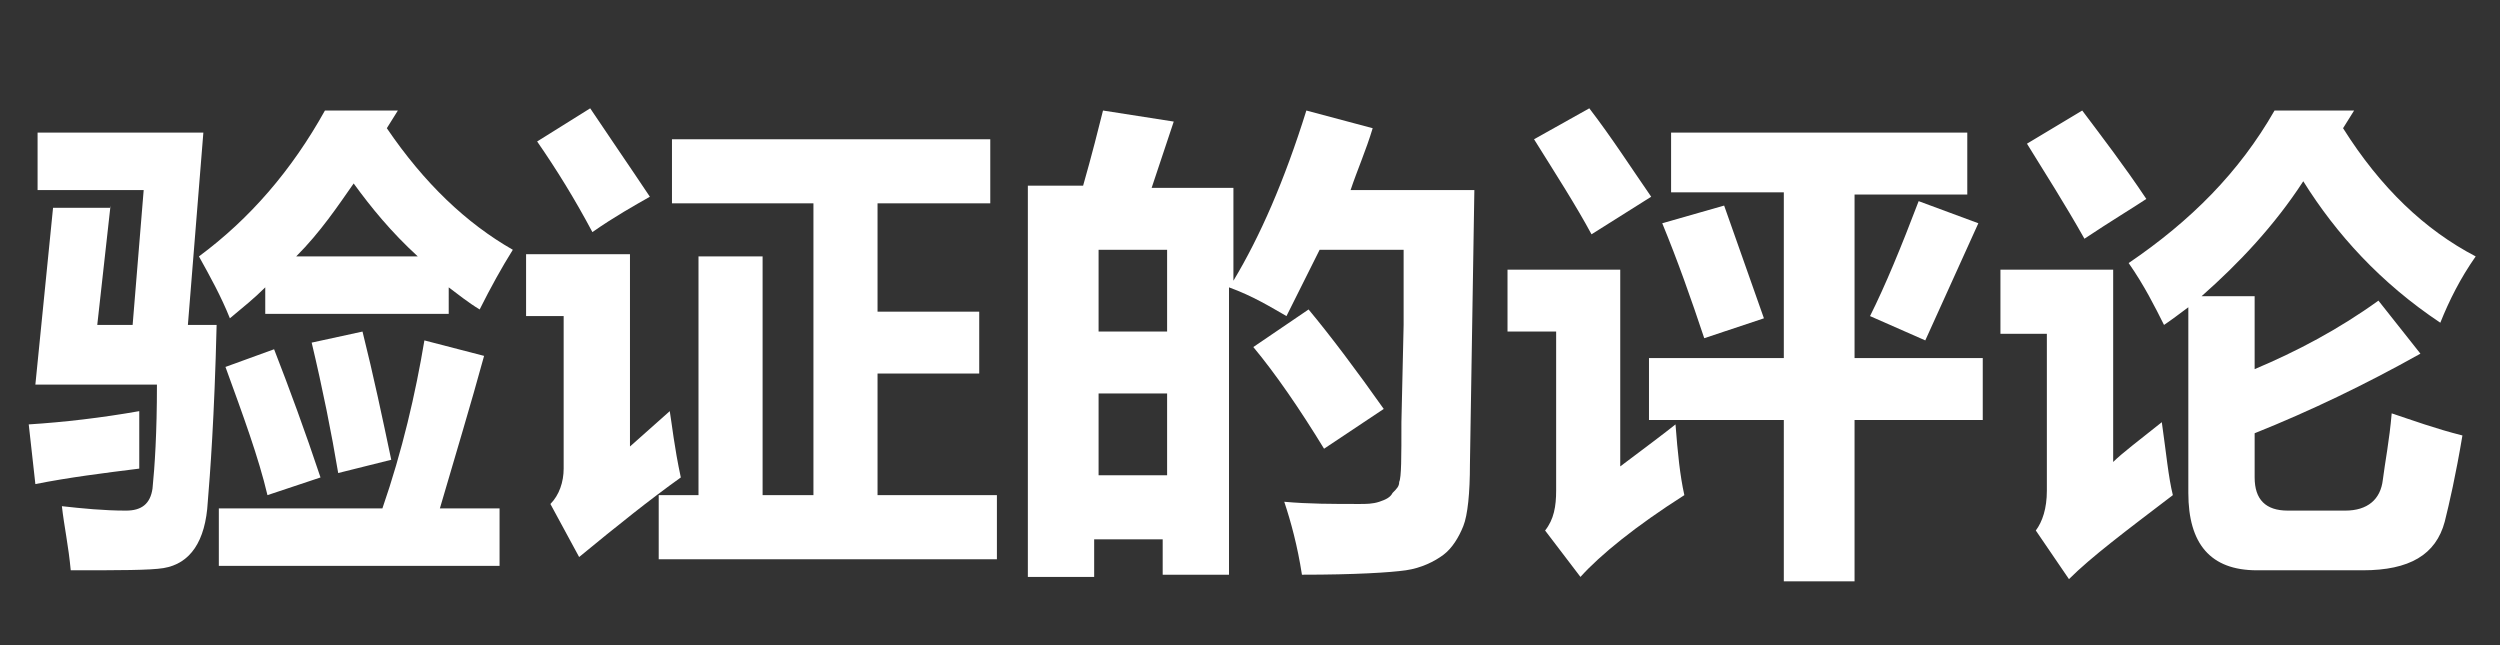
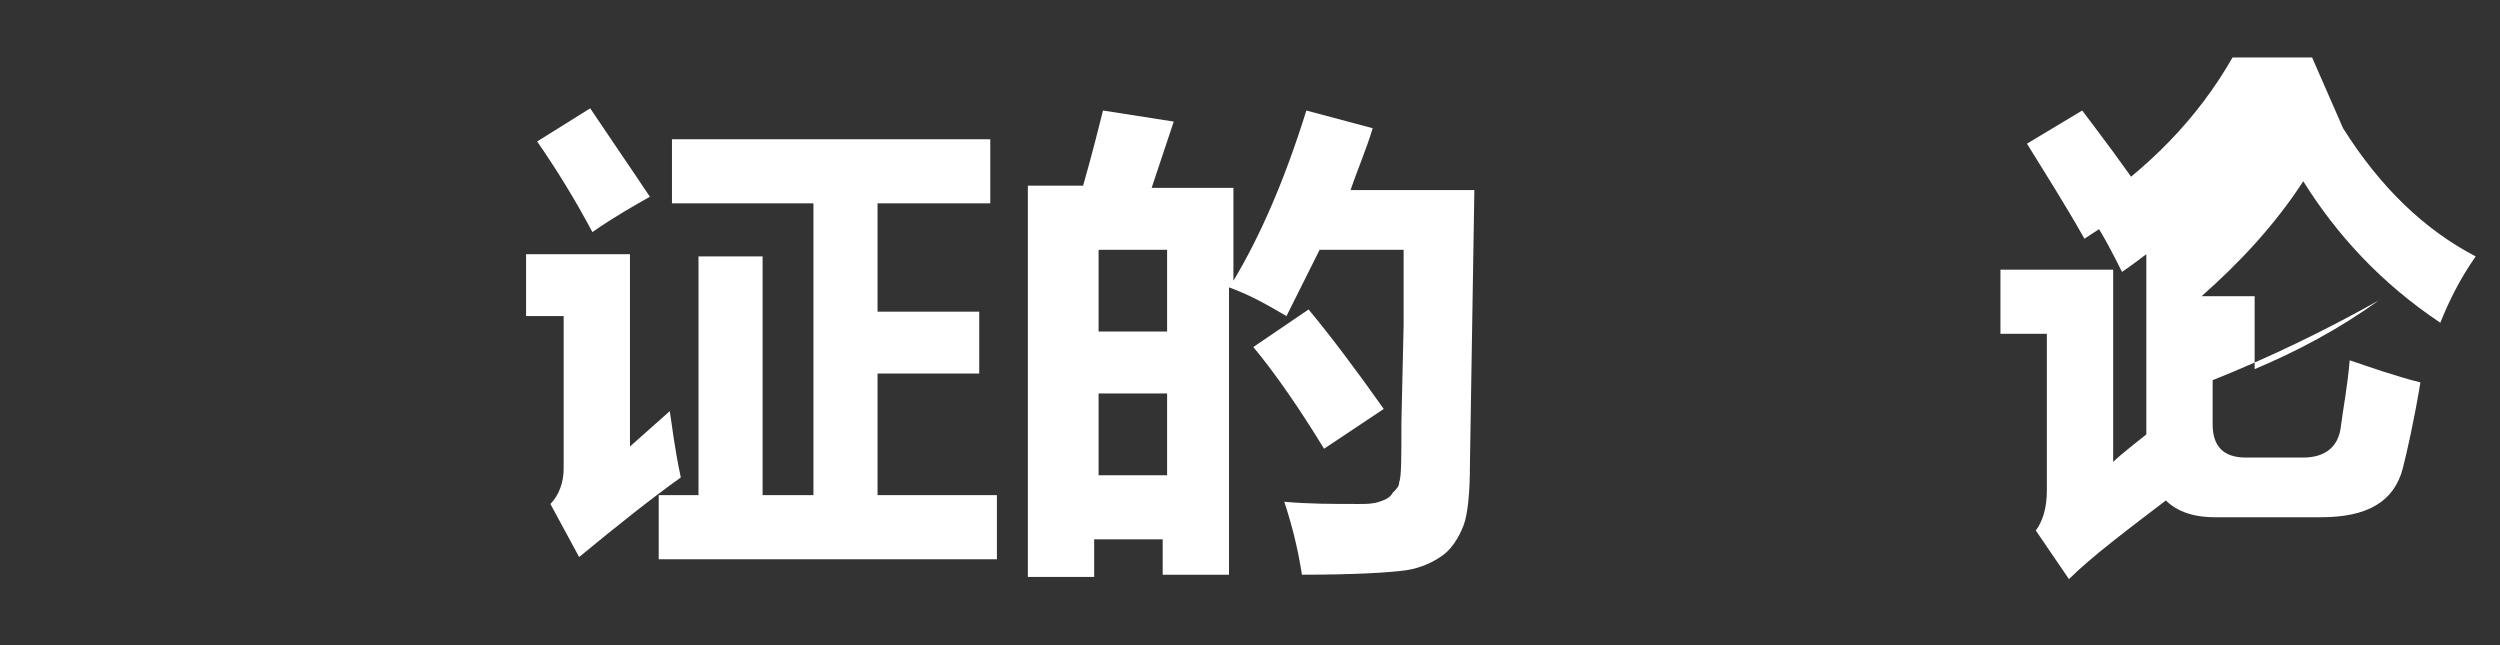
<svg xmlns="http://www.w3.org/2000/svg" version="1.0" id="Calque_1" x="0px" y="0px" viewBox="0 0 113.1 29.2" style="enable-background:new 0 0 113.1 29.2;" xml:space="preserve">
  <rect x="0" y="0" width="113.1" height="29.2" fill="#333333" stroke="none" />
  <style type="text/css">
	.st0{fill:#FFFFFF;}
</style>
  <g>
-     <path class="st0" d="M1.3,19.2c1.6-0.1,3.3-0.3,5-0.6c0,0.9,0,1.8,0,2.6c-1.6,0.2-3.2,0.4-4.7,0.7L1.3,19.2z M5,9.3l-0.6,5.4h1.6   l0.5-6.1H1.7V6h7.5l-0.7,8.7h1.3c-0.1,4.2-0.3,6.8-0.4,8c-0.1,1.8-0.8,2.8-2,3c-0.6,0.1-2,0.1-4.2,0.1c-0.1-1.1-0.3-2-0.4-2.9   c0.9,0.1,1.9,0.2,2.9,0.2c0.7,0,1.1-0.3,1.2-1c0.1-1,0.2-2.5,0.2-4.7H1.6l0.8-8H5z M20.3,14.2H12V13c-0.5,0.5-1,0.9-1.6,1.4   C10,13.4,9.5,12.5,9,11.6c2.3-1.7,4.2-3.9,5.7-6.6H18l-0.5,0.8c1.7,2.5,3.6,4.3,5.7,5.5c-0.5,0.8-1,1.7-1.5,2.7   c-0.5-0.3-1-0.7-1.4-1V14.2z M9.9,23h7.4c0.9-2.6,1.5-5.2,1.9-7.6l2.7,0.7c-0.6,2.2-1.3,4.5-2,6.9h2.7v2.6H9.9V23z M12.4,15.8   c0.7,1.8,1.4,3.7,2.1,5.8l-2.4,0.8c-0.4-1.7-1.1-3.6-1.9-5.8L12.4,15.8z M16,8.3c-0.7,1-1.5,2.2-2.6,3.3h5.5   C17.7,10.5,16.8,9.4,16,8.3z M16.4,15c0.5,2,0.9,3.9,1.3,5.8l-2.4,0.6c-0.3-1.8-0.7-3.8-1.2-5.9L16.4,15z" />
    <path class="st0" d="M30.3,18.6c0.1,0.6,0.2,1.6,0.5,3c-1.4,1-2.9,2.2-4.6,3.6l-1.3-2.4c0.4-0.4,0.6-1,0.6-1.6v-6.9h-1.7v-2.8h4.7   v8.7L30.3,18.6z M26.7,4.9c0.8,1.2,1.7,2.5,2.7,4c-0.7,0.4-1.6,0.9-2.6,1.6C26,9,25.2,7.7,24.3,6.4L26.7,4.9z M29.8,22.4h1.8V11.6   h2.9v10.8h2.3V9.2h-6.4V6.3h14.4v2.9h-5.1v4.9h4.6v2.8h-4.6v5.5h5.4v2.9H29.8V22.4z" />
    <path class="st0" d="M49.9,5l3.2,0.5l-1,3h3.7v4.2c1.2-2,2.3-4.5,3.3-7.7l3,0.8c-0.3,1-0.7,1.9-1,2.8h5.6L66.5,21   c0,1.3-0.1,2.3-0.3,2.8c-0.2,0.5-0.5,1-0.9,1.3c-0.4,0.3-1,0.6-1.7,0.7c-0.7,0.1-2.3,0.2-4.7,0.2c-0.2-1.3-0.5-2.4-0.8-3.3   c1.1,0.1,2.2,0.1,3.4,0.1c0.3,0,0.6,0,0.9-0.1c0.3-0.1,0.5-0.2,0.6-0.4c0.2-0.2,0.3-0.3,0.3-0.5c0.1-0.2,0.1-1.1,0.1-2.7l0.1-4.4   c0-1.4,0-2.5,0-3.4h-3.8c-0.5,1-1,2-1.5,3c-0.7-0.4-1.5-0.9-2.6-1.3V26h-3v-1.6h-3.1v1.7h-3V8.4H49C49.4,7,49.7,5.8,49.9,5z    M52.8,11.3h-3.1V15h3.1V11.3z M49.7,21.5h3.1v-3.7h-3.1V21.5z M59.2,14c1,1.2,2.2,2.8,3.4,4.5l-2.7,1.8c-1.1-1.8-2.2-3.4-3.2-4.6   L59.2,14z" />
-     <path class="st0" d="M75.8,19.2c0.1,1.3,0.2,2.3,0.4,3.2c-2.2,1.4-3.8,2.7-4.7,3.7L69.9,24c0.4-0.5,0.5-1.1,0.5-1.8V15h-2.2v-2.8   h5.1v8.9C74.5,20.2,75.3,19.6,75.8,19.2z M71.9,4.9c1,1.3,1.9,2.7,2.8,4L72,10.6c-0.7-1.3-1.6-2.7-2.6-4.3L71.9,4.9z M74.6,16.2   h6.1V8.7h-5.1V6H89v2.8h-5.1v7.4h5.8V19h-5.8v7.3h-3.2V19h-6.1V16.2z M78,9.3l1.8,5.1l-2.7,0.9c-0.6-1.8-1.2-3.5-1.9-5.2L78,9.3z    M86.8,9.1l2.7,1l-2.4,5.3l-2.5-1.1C85.3,12.9,86,11.2,86.8,9.1z" />
-     <path class="st0" d="M97.8,19.1c0.2,1.4,0.3,2.5,0.5,3.3c-2.1,1.6-3.7,2.8-4.7,3.8L92.1,24c0.3-0.4,0.5-1,0.5-1.8v-7.1h-2.1v-2.9   h5.1v8.7C96,20.5,96.8,19.9,97.8,19.1z M94.2,5c0.9,1.2,1.9,2.5,2.9,4c-0.6,0.4-1.6,1-2.8,1.8c-0.9-1.6-1.8-3-2.6-4.3L94.2,5z    M112,11.6c-0.7,1-1.2,2-1.6,3c-2.7-1.8-4.7-4-6.2-6.4c-1.3,2-2.9,3.7-4.6,5.2h2.4v3.3c1.9-0.8,3.8-1.8,5.6-3.1l1.9,2.4   c-2.5,1.4-5,2.6-7.5,3.6v2c0,1,0.5,1.5,1.5,1.5h2.6c1,0,1.6-0.5,1.7-1.4c0.1-0.8,0.3-1.8,0.4-3c0.9,0.3,2,0.7,3.2,1   c-0.3,1.8-0.6,3.1-0.8,3.9c-0.4,1.5-1.6,2.2-3.7,2.2h-4.8c-2.1,0-3.1-1.2-3.1-3.5v-8.4c-0.4,0.3-0.8,0.6-1.1,0.8   c-0.4-0.8-0.9-1.8-1.6-2.8c2.8-1.9,5-4.1,6.6-6.9h3.6L106,5.8C107.7,8.5,109.7,10.4,112,11.6z" />
+     <path class="st0" d="M97.8,19.1c0.2,1.4,0.3,2.5,0.5,3.3c-2.1,1.6-3.7,2.8-4.7,3.8L92.1,24c0.3-0.4,0.5-1,0.5-1.8v-7.1h-2.1v-2.9   h5.1v8.7C96,20.5,96.8,19.9,97.8,19.1z M94.2,5c0.9,1.2,1.9,2.5,2.9,4c-0.6,0.4-1.6,1-2.8,1.8c-0.9-1.6-1.8-3-2.6-4.3L94.2,5z    M112,11.6c-0.7,1-1.2,2-1.6,3c-2.7-1.8-4.7-4-6.2-6.4c-1.3,2-2.9,3.7-4.6,5.2h2.4v3.3c1.9-0.8,3.8-1.8,5.6-3.1c-2.5,1.4-5,2.6-7.5,3.6v2c0,1,0.5,1.5,1.5,1.5h2.6c1,0,1.6-0.5,1.7-1.4c0.1-0.8,0.3-1.8,0.4-3c0.9,0.3,2,0.7,3.2,1   c-0.3,1.8-0.6,3.1-0.8,3.9c-0.4,1.5-1.6,2.2-3.7,2.2h-4.8c-2.1,0-3.1-1.2-3.1-3.5v-8.4c-0.4,0.3-0.8,0.6-1.1,0.8   c-0.4-0.8-0.9-1.8-1.6-2.8c2.8-1.9,5-4.1,6.6-6.9h3.6L106,5.8C107.7,8.5,109.7,10.4,112,11.6z" />
  </g>
</svg>